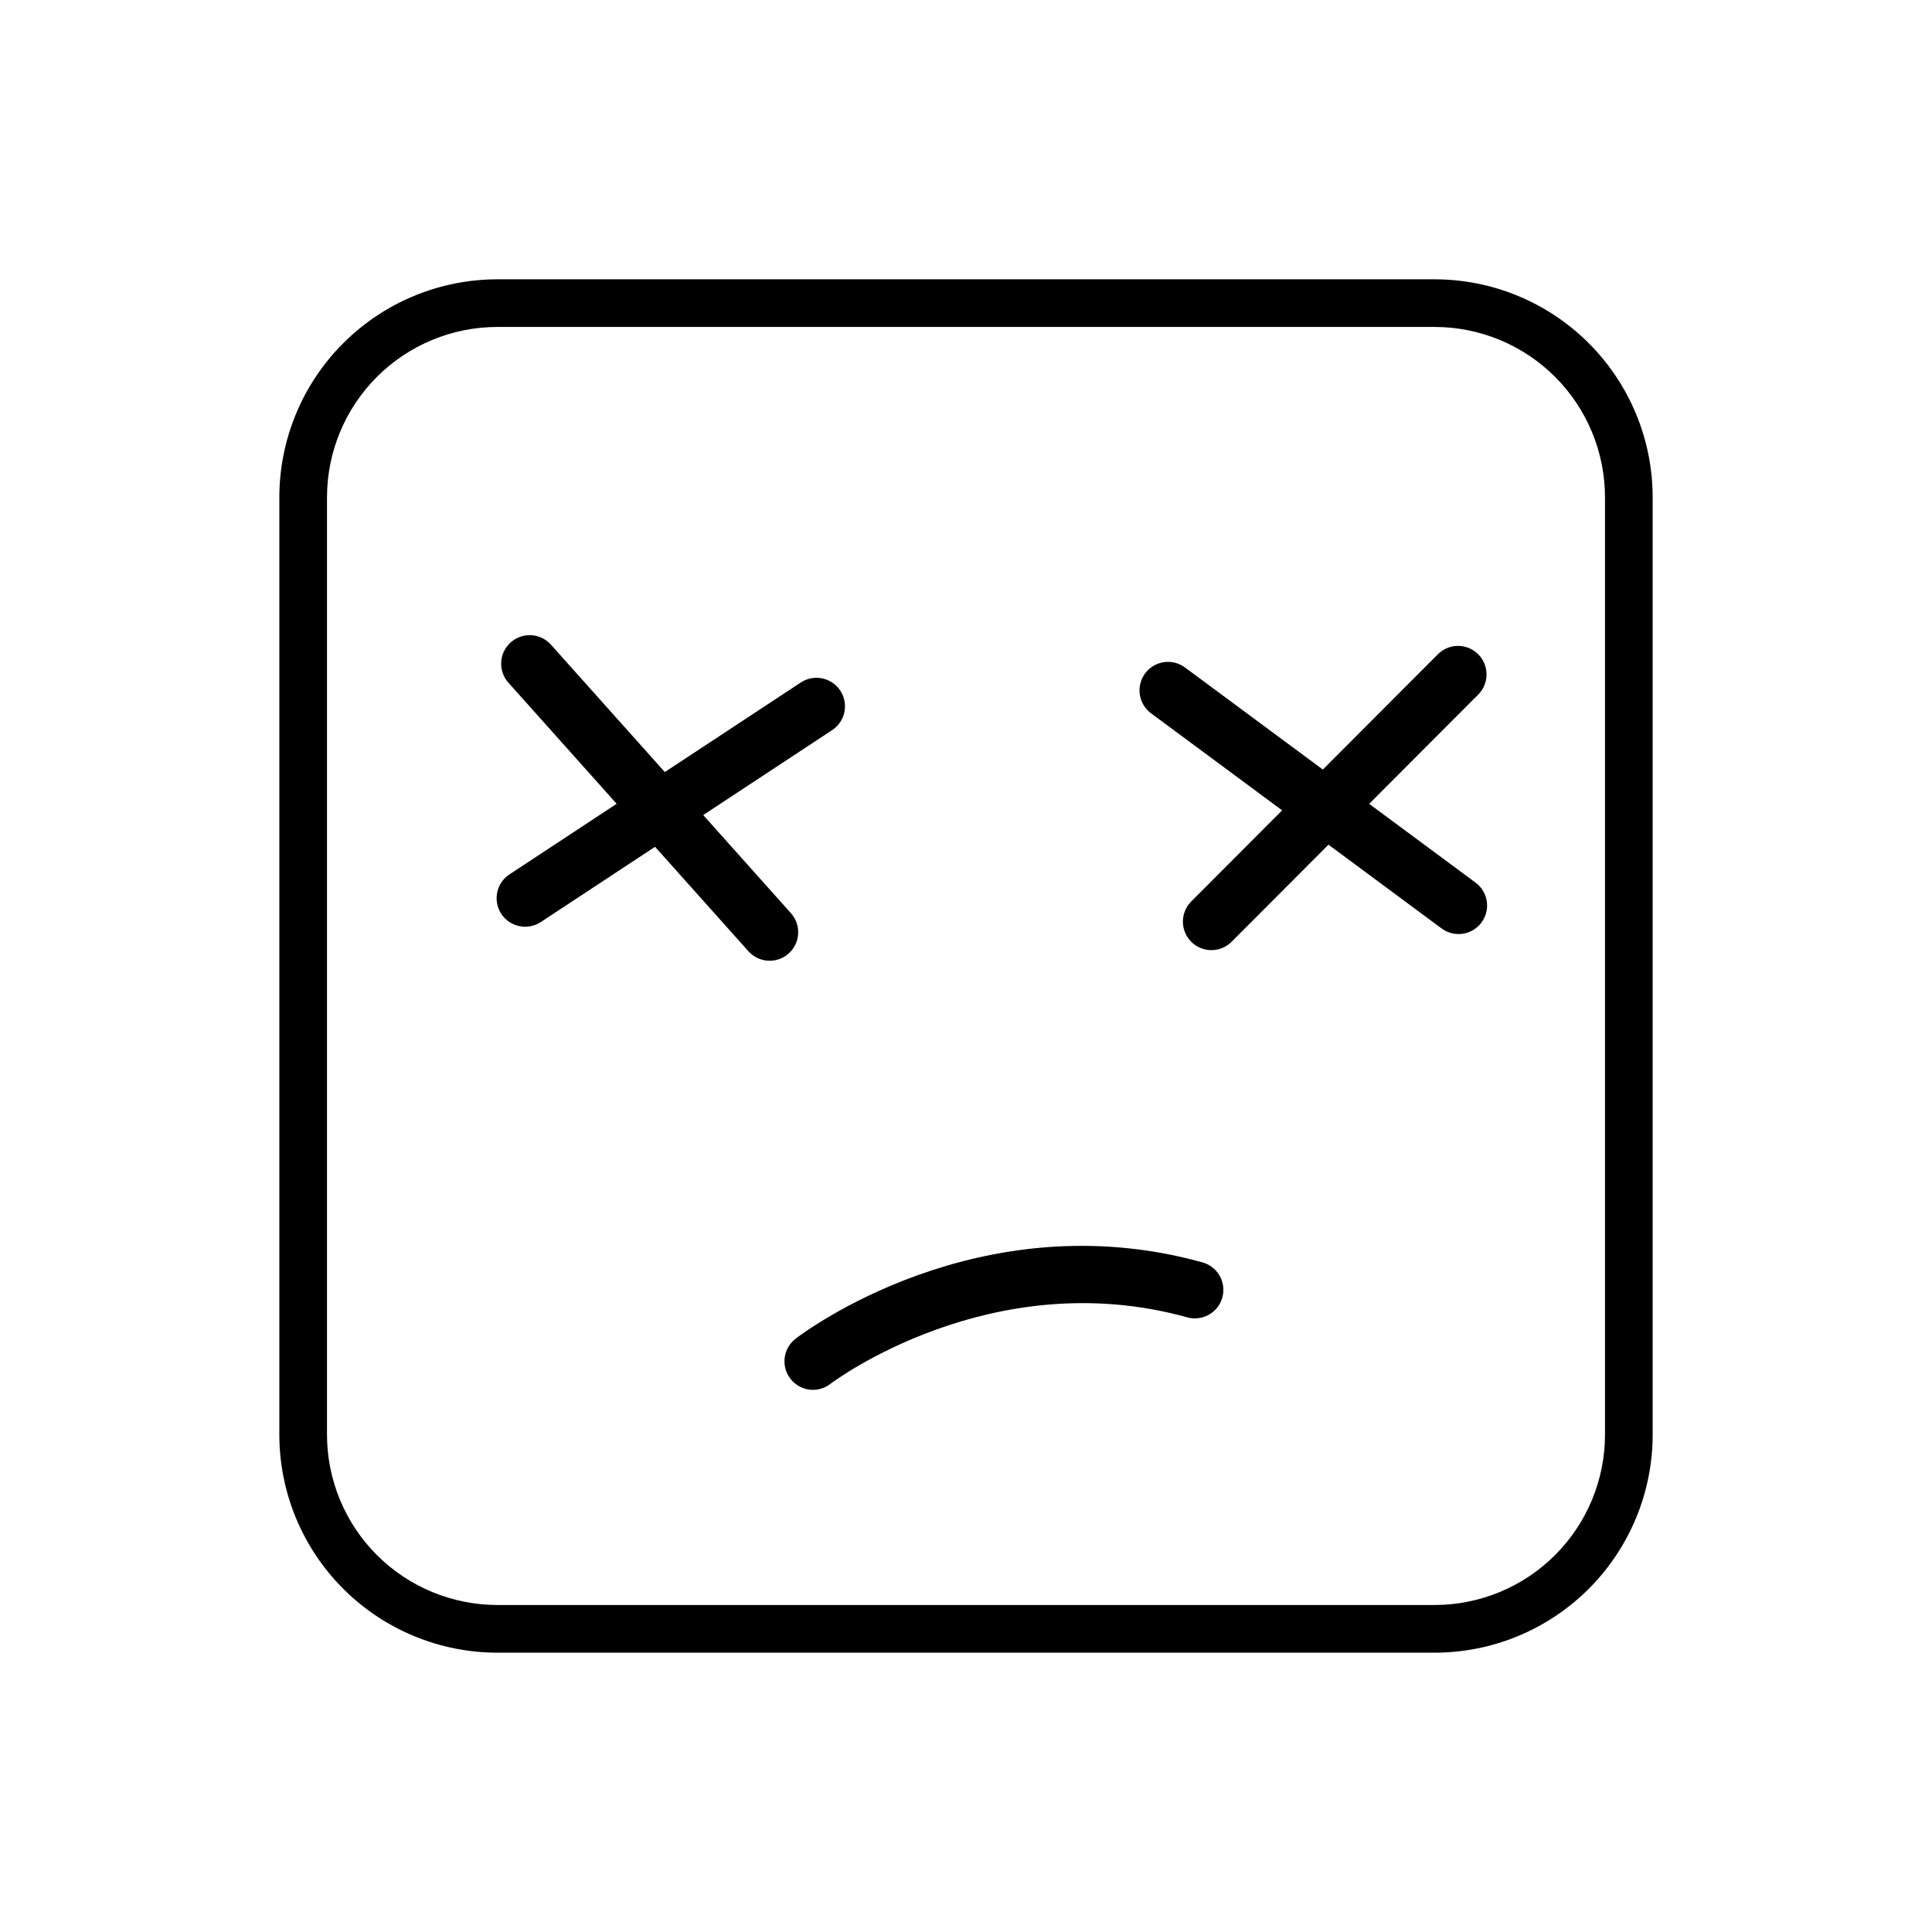
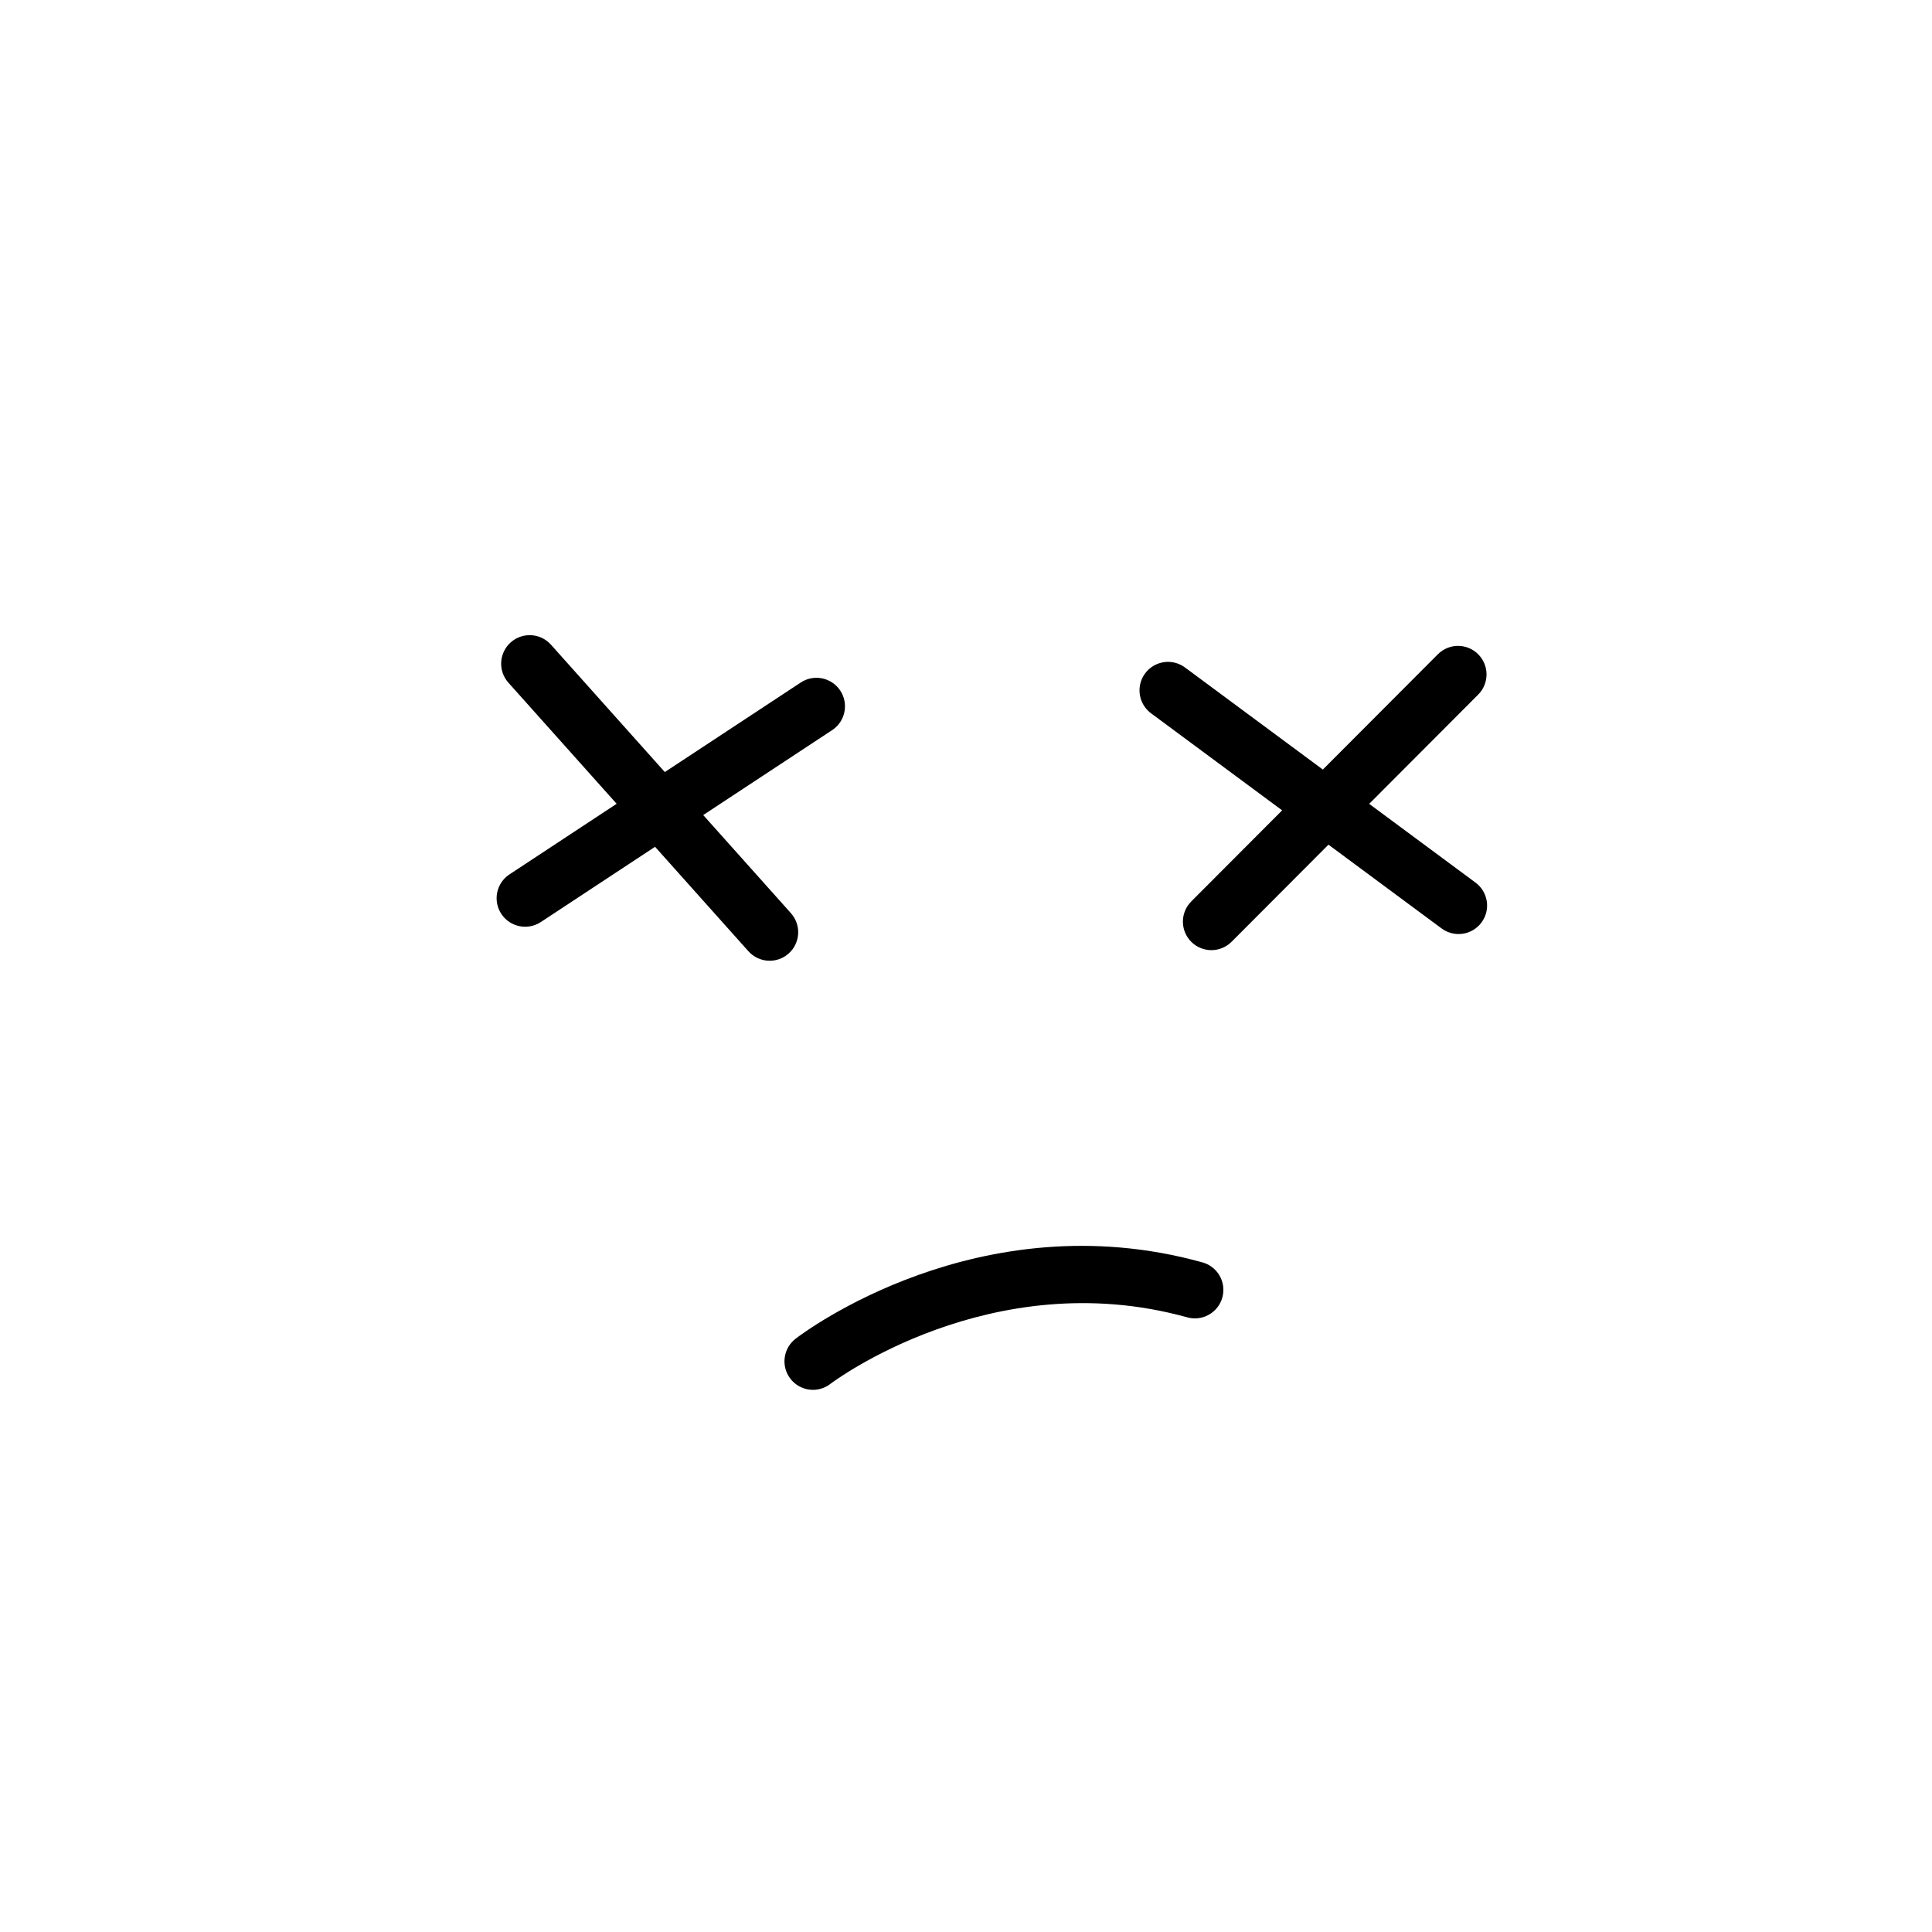
<svg xmlns="http://www.w3.org/2000/svg" fill="#000000" width="800px" height="800px" version="1.1" viewBox="144 144 512 512">
  <g>
-     <path d="m462.53 478.51c-59.066-16.359-105.58 18.648-107.53 20.148v-0.004c-1.648 1.199-2.742 3.016-3.031 5.031-0.293 2.016 0.242 4.066 1.484 5.68 1.238 1.617 3.082 2.664 5.106 2.906 2.023 0.238 4.059-0.348 5.641-1.629 0.418-0.32 42.453-31.906 94.297-17.57 1.945 0.578 4.043 0.352 5.816-0.633 1.777-0.98 3.082-2.637 3.625-4.594 0.539-1.957 0.273-4.047-0.742-5.805-1.02-1.754-2.699-3.027-4.664-3.531z" />
-     <path d="m524.22 218.02h-248.44c-15.312 0.016-29.992 6.106-40.82 16.934-10.824 10.828-16.918 25.508-16.934 40.82v248.45c0.016 15.312 6.106 29.992 16.934 40.82s25.508 16.918 40.82 16.934h248.44c15.312-0.016 29.992-6.106 40.82-16.934 10.828-10.828 16.918-25.508 16.934-40.82v-248.45c-0.016-15.312-6.106-29.992-16.934-40.82-10.828-10.828-25.508-16.918-40.82-16.934zm45.121 306.2v-0.004c-0.012 11.965-4.769 23.434-13.23 31.895-8.457 8.457-19.926 13.215-31.891 13.23h-248.44c-11.961-0.016-23.43-4.773-31.891-13.23-8.457-8.461-13.219-19.93-13.23-31.895v-248.45c0.016-11.965 4.773-23.434 13.23-31.891 8.461-8.461 19.93-13.219 31.891-13.23h248.44c11.961 0.012 23.434 4.769 31.891 13.23 8.461 8.457 13.219 19.926 13.23 31.891z" />
+     <path d="m462.53 478.51c-59.066-16.359-105.58 18.648-107.53 20.148v-0.004c-1.648 1.199-2.742 3.016-3.031 5.031-0.293 2.016 0.242 4.066 1.484 5.68 1.238 1.617 3.082 2.664 5.106 2.906 2.023 0.238 4.059-0.348 5.641-1.629 0.418-0.32 42.453-31.906 94.297-17.57 1.945 0.578 4.043 0.352 5.816-0.633 1.777-0.98 3.082-2.637 3.625-4.594 0.539-1.957 0.273-4.047-0.742-5.805-1.02-1.754-2.699-3.027-4.664-3.531" />
    <path d="m535.73 317.38c-1.414-1.418-3.34-2.215-5.344-2.215-2.004 0.004-3.926 0.805-5.34 2.227l-30.477 30.547-36.391-26.945c-1.609-1.25-3.652-1.801-5.668-1.523s-3.836 1.355-5.047 2.988c-1.211 1.637-1.711 3.691-1.387 5.699 0.324 2.012 1.441 3.805 3.106 4.977l34.598 25.617-24.027 24.082h0.004c-1.445 1.414-2.266 3.348-2.277 5.367s0.789 3.961 2.219 5.391c1.43 1.426 3.371 2.223 5.394 2.207 2.019-0.016 3.949-0.84 5.359-2.285l25.605-25.668 29.836 22.094 0.004-0.004c1.605 1.25 3.648 1.801 5.664 1.527 2.019-0.277 3.84-1.355 5.051-2.992 1.211-1.637 1.715-3.691 1.387-5.699-0.324-2.012-1.445-3.805-3.109-4.977l-28.043-20.766 28.895-28.961c2.945-2.957 2.941-7.738-0.012-10.688z" />
    <path d="m353.61 386.01-23.25-26.012 34.164-22.504h0.004c3.484-2.297 4.449-6.984 2.156-10.469-2.297-3.488-6.984-4.453-10.469-2.156l-36.035 23.734-30.176-33.762c-2.785-3.109-7.562-3.375-10.672-0.594-3.113 2.781-3.379 7.559-0.598 10.672l28.684 32.094-28.406 18.711c-3.488 2.293-4.453 6.981-2.156 10.469 2.297 3.484 6.981 4.449 10.469 2.156l30.273-19.941 24.742 27.684v-0.004c2.781 3.113 7.559 3.379 10.672 0.594 3.109-2.781 3.379-7.559 0.594-10.672z" />
  </g>
</svg>